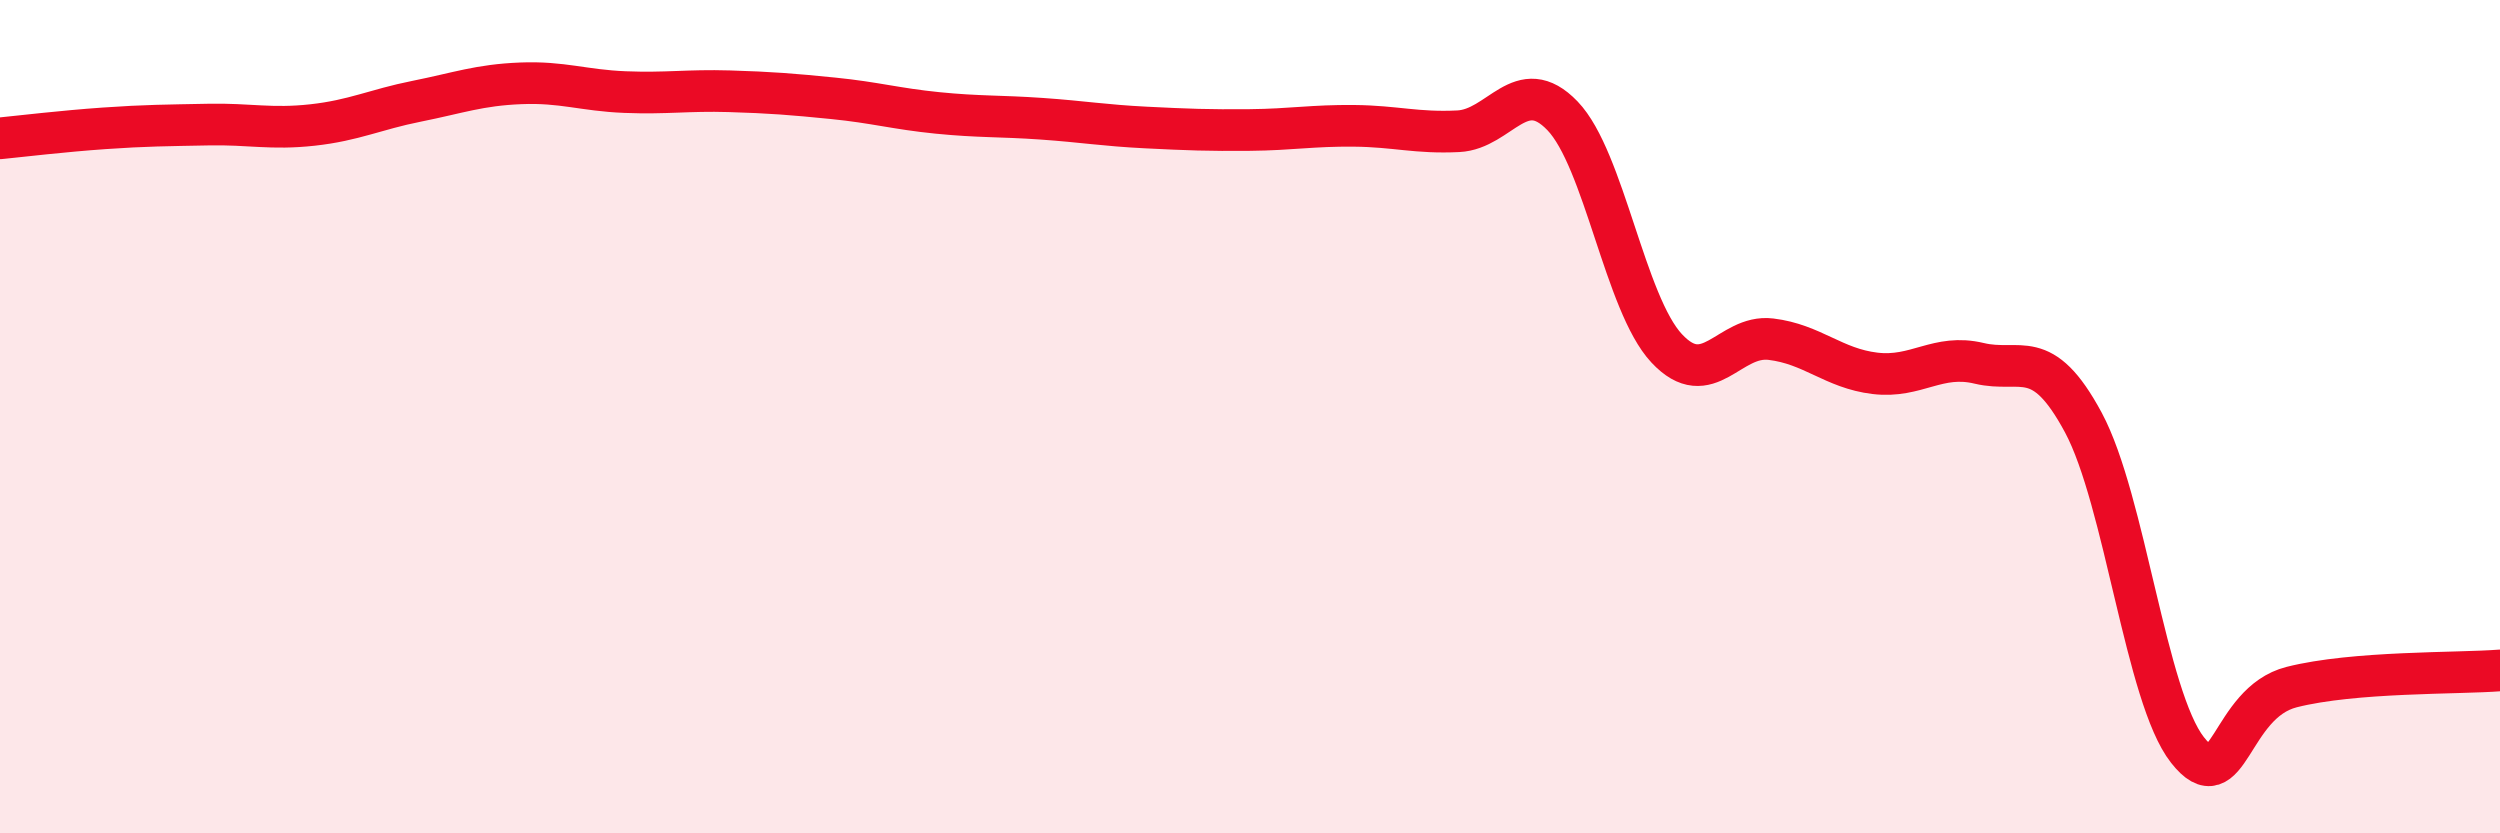
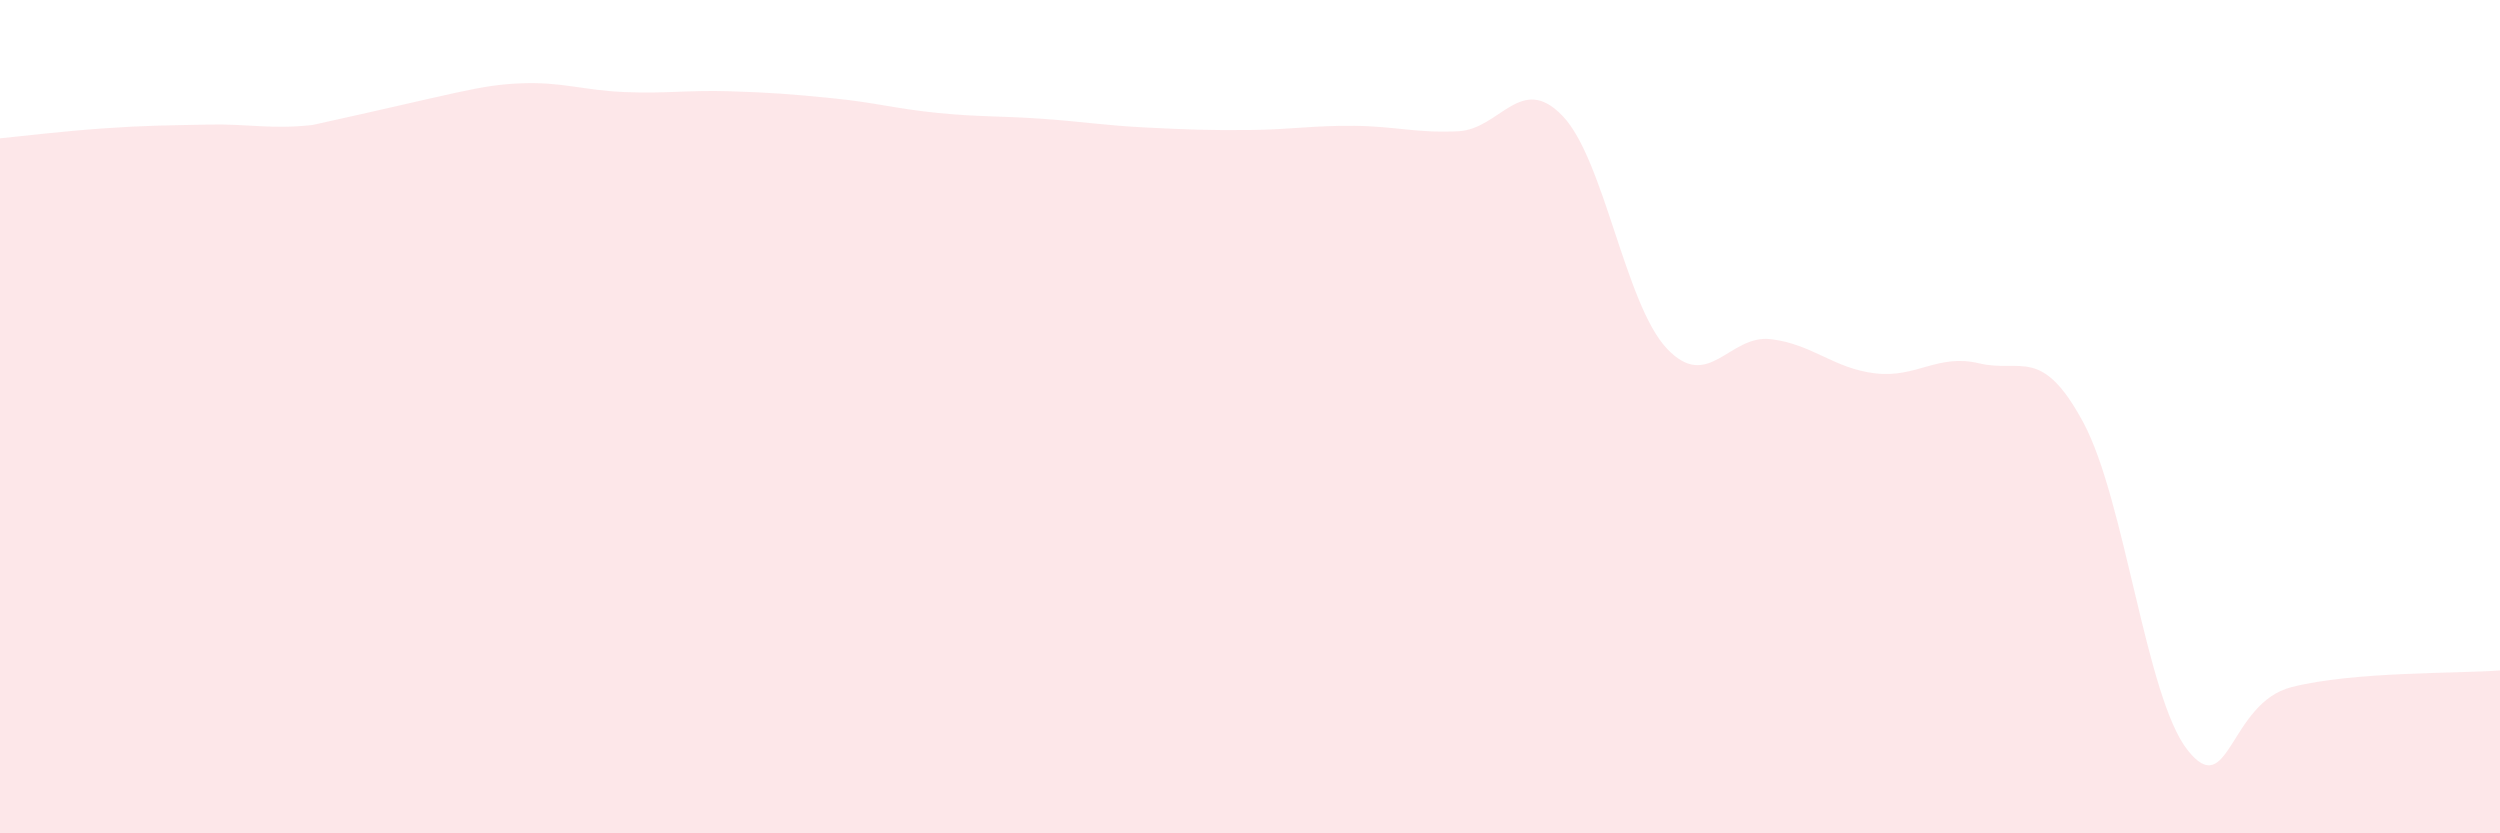
<svg xmlns="http://www.w3.org/2000/svg" width="60" height="20" viewBox="0 0 60 20">
-   <path d="M 0,3.32 C 0.5,3.27 1.5,3.15 2.5,3.08 C 3.5,3.01 4,3.01 5,2.99 C 6,2.97 6.5,3.11 7.5,3 C 8.5,2.89 9,2.63 10,2.43 C 11,2.23 11.5,2.04 12.5,2 C 13.5,1.96 14,2.17 15,2.21 C 16,2.25 16.5,2.16 17.5,2.19 C 18.5,2.22 19,2.26 20,2.36 C 21,2.46 21.5,2.61 22.5,2.71 C 23.5,2.81 24,2.78 25,2.85 C 26,2.92 26.5,3.01 27.5,3.06 C 28.5,3.11 29,3.13 30,3.12 C 31,3.11 31.5,3.01 32.5,3.02 C 33.5,3.03 34,3.2 35,3.15 C 36,3.1 36.5,1.74 37.5,2.78 C 38.5,3.82 39,7.29 40,8.36 C 41,9.43 41.5,8.02 42.5,8.14 C 43.5,8.26 44,8.84 45,8.96 C 46,9.08 46.5,8.48 47.5,8.72 C 48.5,8.96 49,8.28 50,10.14 C 51,12 51.5,16.73 52.5,18 C 53.5,19.27 53.5,16.87 55,16.49 C 56.5,16.11 59,16.17 60,16.09L60 20L0 20Z" fill="#EB0A25" opacity="0.1" stroke-linecap="round" stroke-linejoin="round" />
-   <path d="M 0,3.32 C 0.5,3.27 1.5,3.15 2.5,3.08 C 3.5,3.01 4,3.01 5,2.99 C 6,2.97 6.5,3.11 7.5,3 C 8.5,2.89 9,2.63 10,2.43 C 11,2.23 11.5,2.04 12.5,2 C 13.5,1.96 14,2.17 15,2.21 C 16,2.25 16.5,2.16 17.5,2.19 C 18.5,2.22 19,2.26 20,2.36 C 21,2.46 21.5,2.61 22.5,2.71 C 23.5,2.81 24,2.78 25,2.85 C 26,2.92 26.5,3.01 27.5,3.06 C 28.5,3.11 29,3.13 30,3.12 C 31,3.11 31.5,3.01 32.5,3.02 C 33.5,3.03 34,3.2 35,3.15 C 36,3.1 36.5,1.74 37.5,2.78 C 38.5,3.82 39,7.29 40,8.36 C 41,9.43 41.5,8.02 42.5,8.14 C 43.5,8.26 44,8.84 45,8.96 C 46,9.08 46.5,8.48 47.5,8.72 C 48.5,8.96 49,8.28 50,10.14 C 51,12 51.5,16.73 52.5,18 C 53.5,19.27 53.5,16.87 55,16.49 C 56.5,16.11 59,16.17 60,16.09" stroke="#EB0A25" stroke-width="1" fill="none" stroke-linecap="round" stroke-linejoin="round" />
+   <path d="M 0,3.32 C 0.5,3.27 1.5,3.15 2.5,3.08 C 3.5,3.01 4,3.01 5,2.99 C 6,2.97 6.5,3.11 7.5,3 C 11,2.23 11.5,2.04 12.5,2 C 13.5,1.96 14,2.17 15,2.21 C 16,2.25 16.5,2.16 17.5,2.19 C 18.5,2.22 19,2.26 20,2.36 C 21,2.46 21.5,2.61 22.5,2.71 C 23.5,2.81 24,2.78 25,2.85 C 26,2.92 26.5,3.01 27.5,3.06 C 28.5,3.11 29,3.13 30,3.12 C 31,3.11 31.5,3.01 32.5,3.02 C 33.5,3.03 34,3.2 35,3.15 C 36,3.1 36.5,1.74 37.5,2.78 C 38.5,3.82 39,7.29 40,8.36 C 41,9.43 41.5,8.02 42.5,8.14 C 43.5,8.26 44,8.84 45,8.96 C 46,9.08 46.5,8.48 47.5,8.72 C 48.5,8.96 49,8.28 50,10.14 C 51,12 51.5,16.73 52.5,18 C 53.5,19.27 53.5,16.87 55,16.49 C 56.5,16.11 59,16.17 60,16.09L60 20L0 20Z" fill="#EB0A25" opacity="0.1" stroke-linecap="round" stroke-linejoin="round" />
</svg>